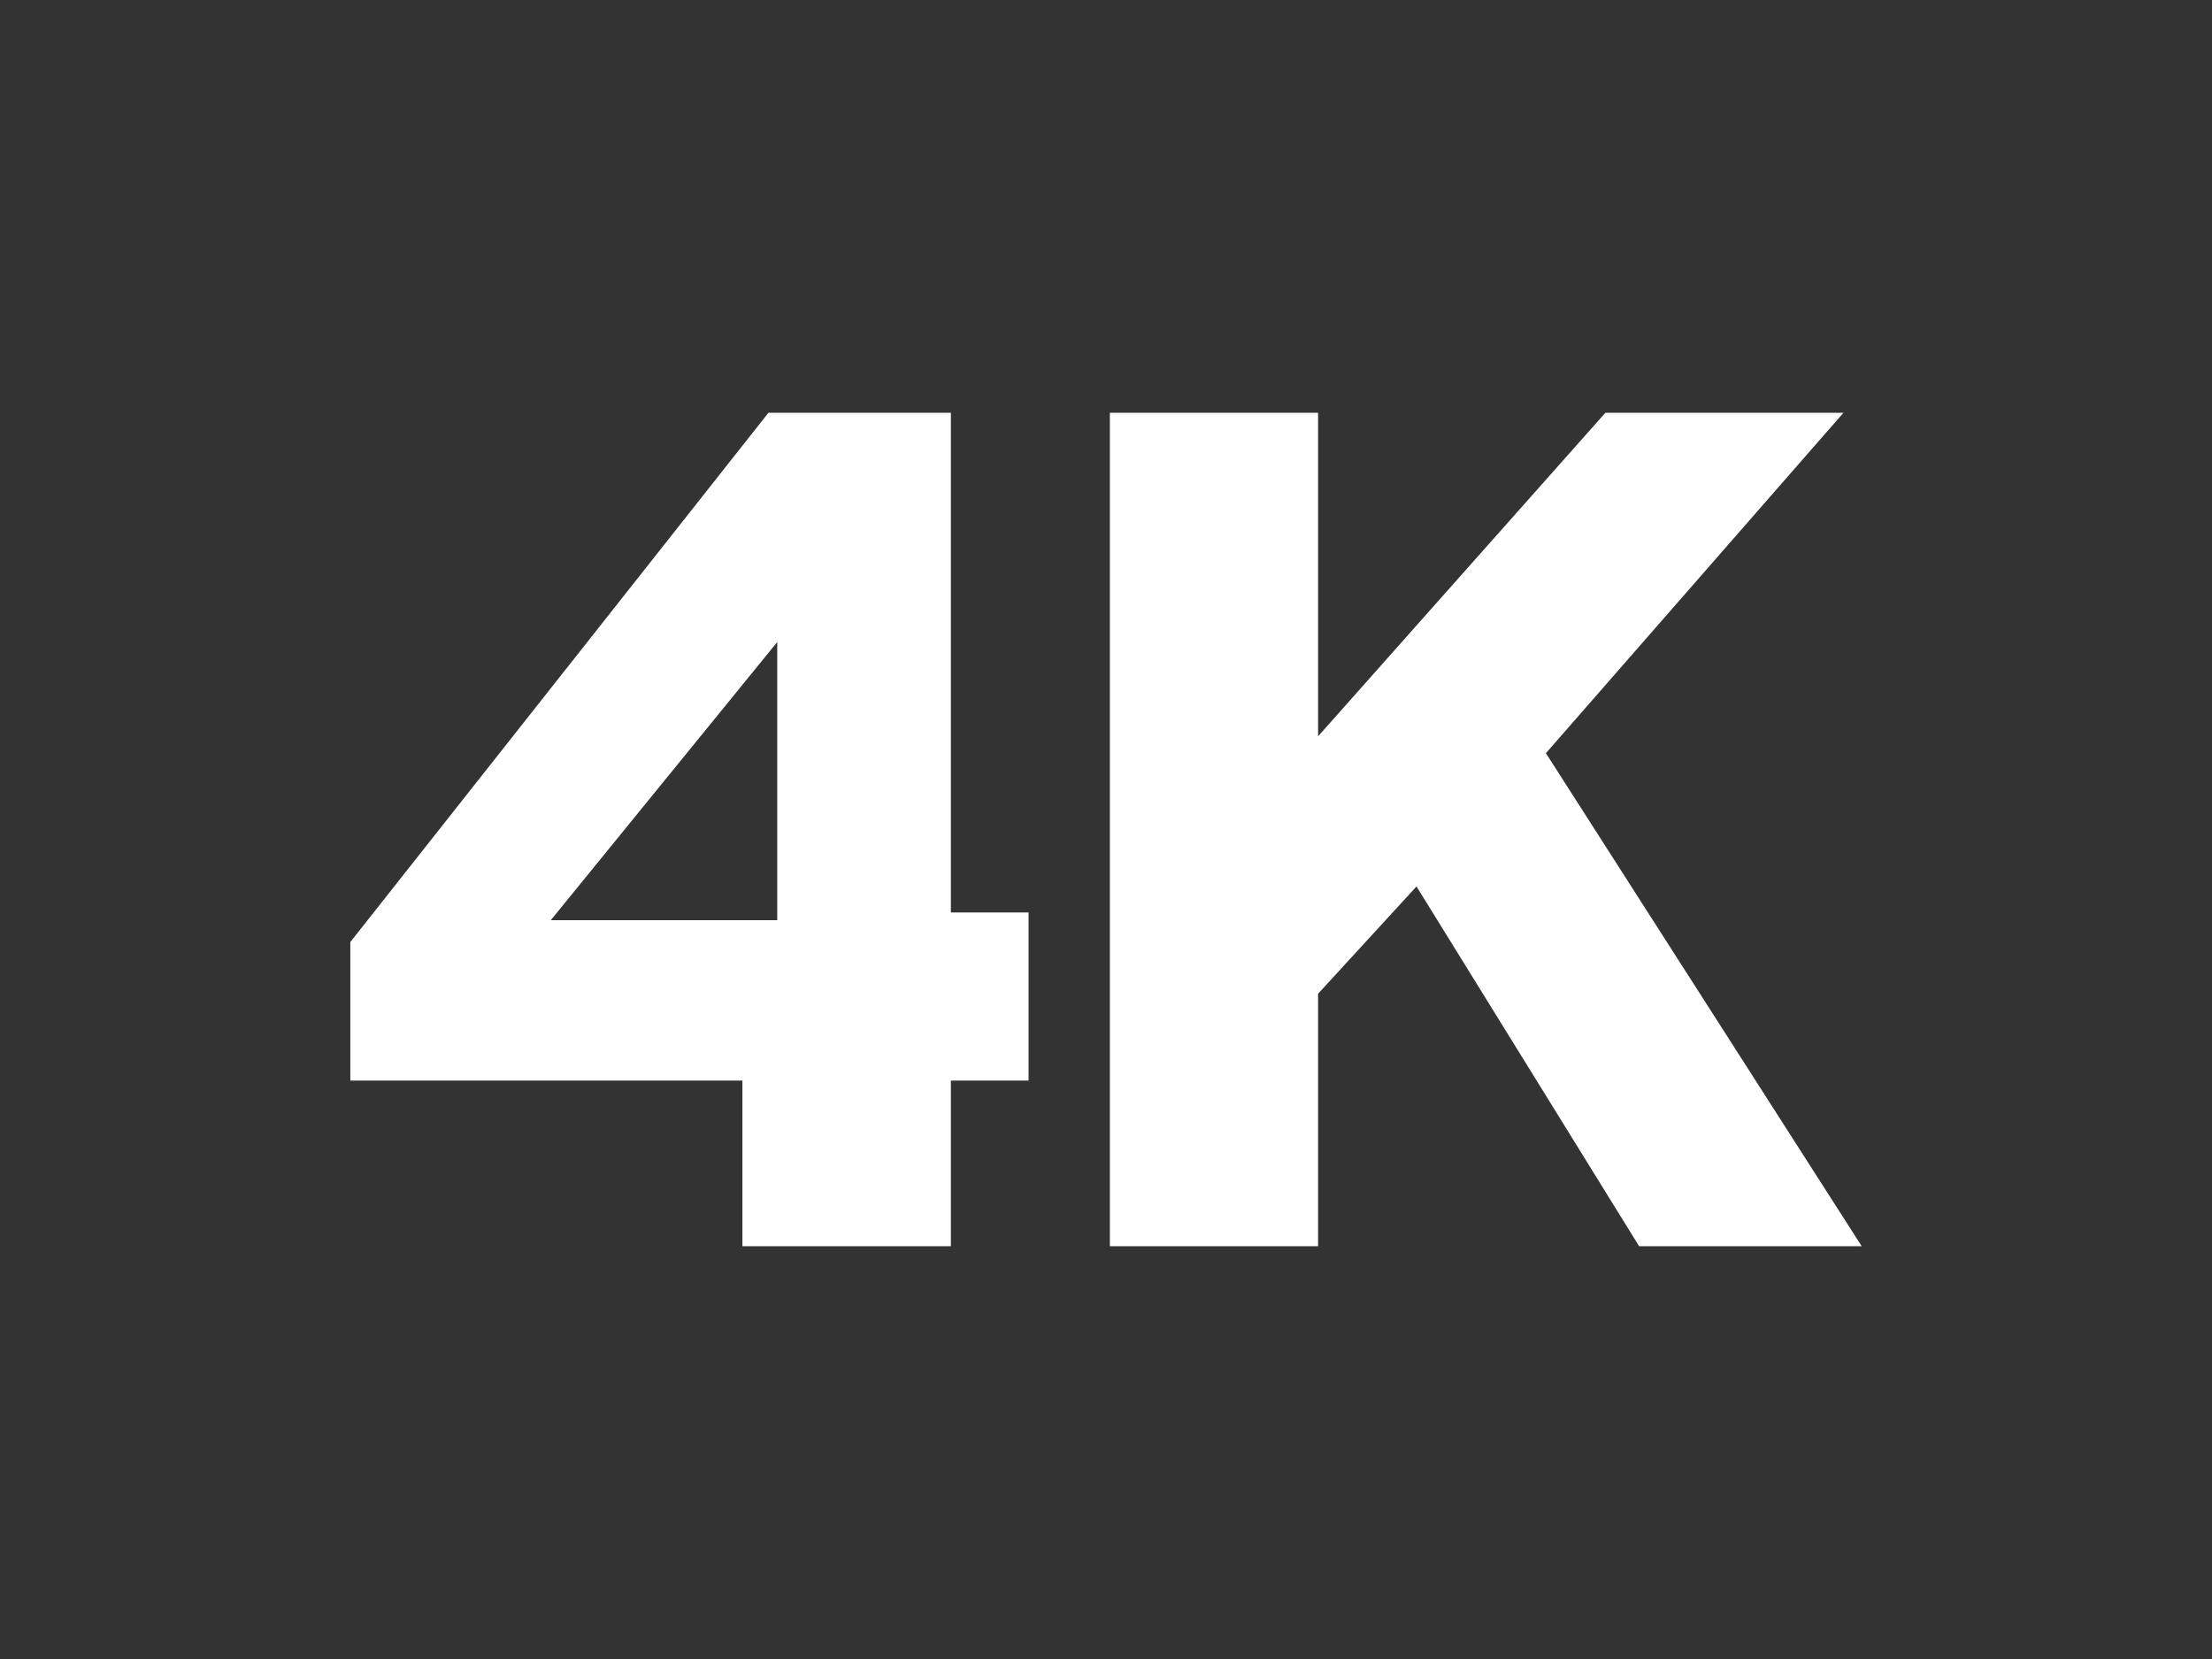
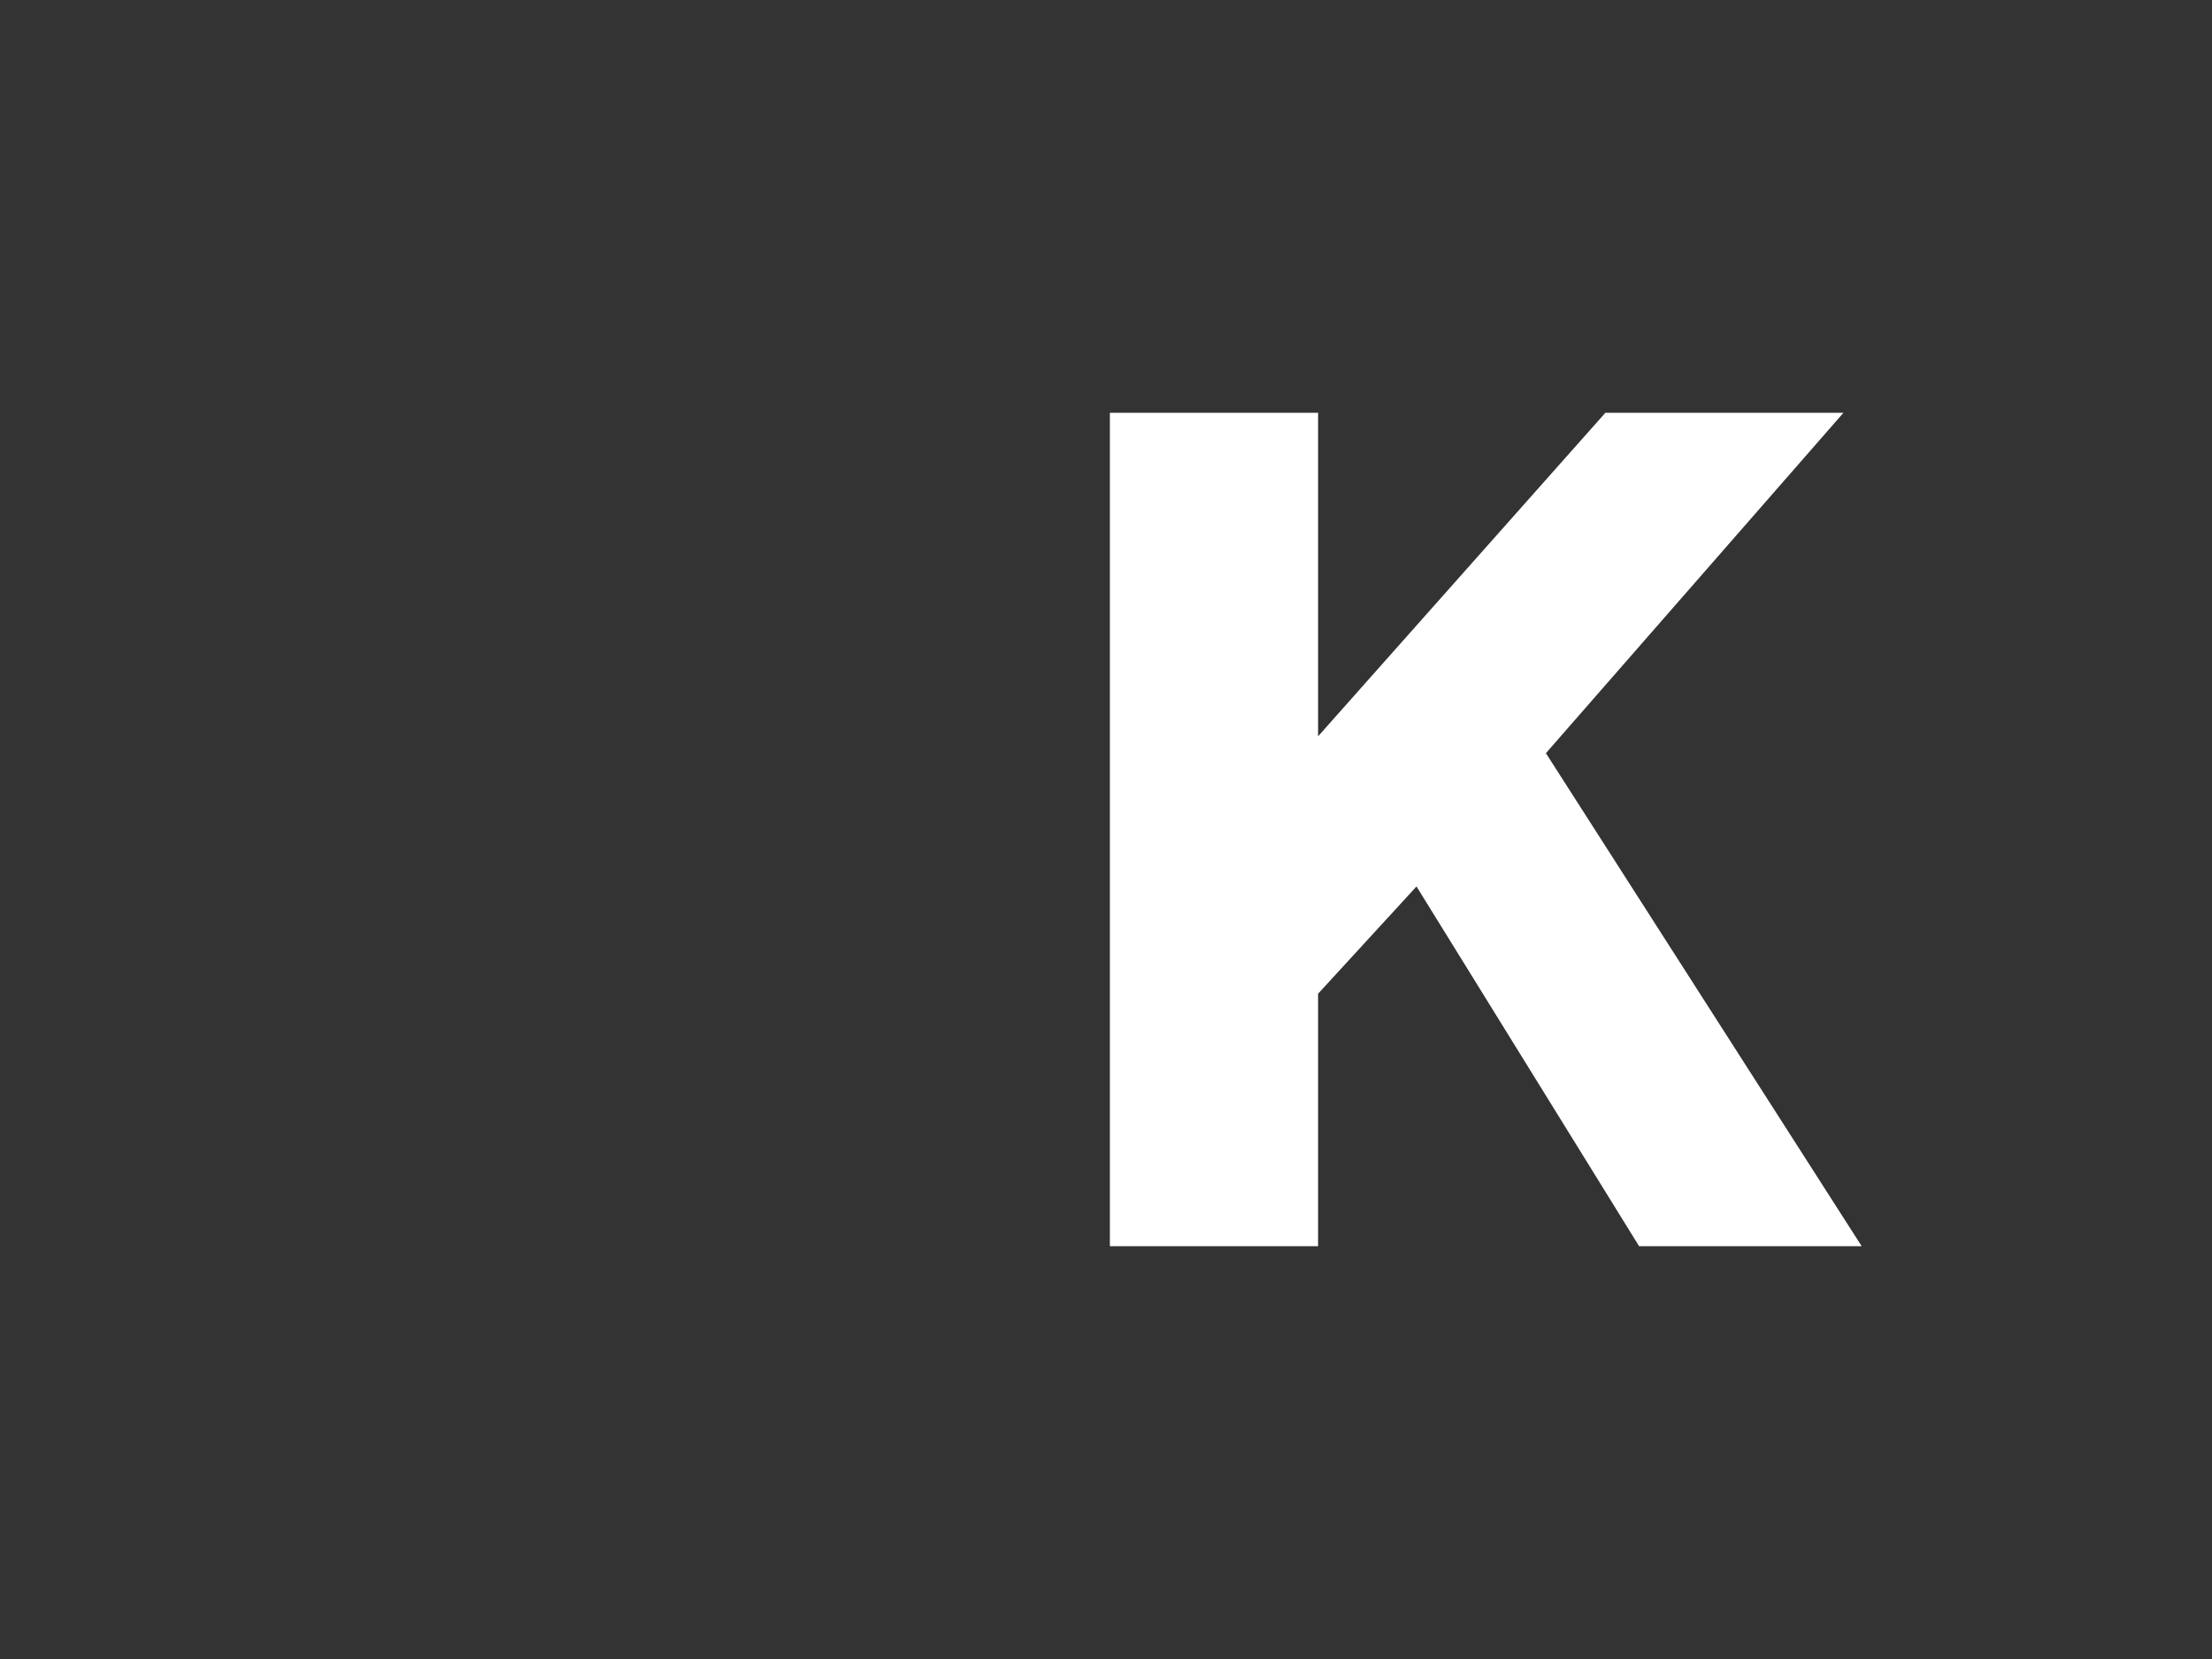
<svg xmlns="http://www.w3.org/2000/svg" id="Layer_1" version="1.1" viewBox="0 0 80 60">
  <rect x="0" y="0" width="80" height="60" fill="#333333" stroke="none" />
  <defs>
    <style>
      .st0 {
        fill: #fff;
      }
    </style>
  </defs>
-   <path class="st0" d="M26.85,39.08h-14.18v-5.01l15.12-19.14h6.6v18.07h2.81v6.08h-2.81v5.99h-7.54v-5.99ZM28.11,33.28v-10.06l-8.19,10.06h8.19Z" />
  <path class="st0" d="M40.14,14.93h7.53v11.7l10.39-11.7h8.61l-10.76,12.31,11.42,17.83h-8.05l-8.05-13.01-3.56,3.88v9.13h-7.53V14.93Z" />
</svg>